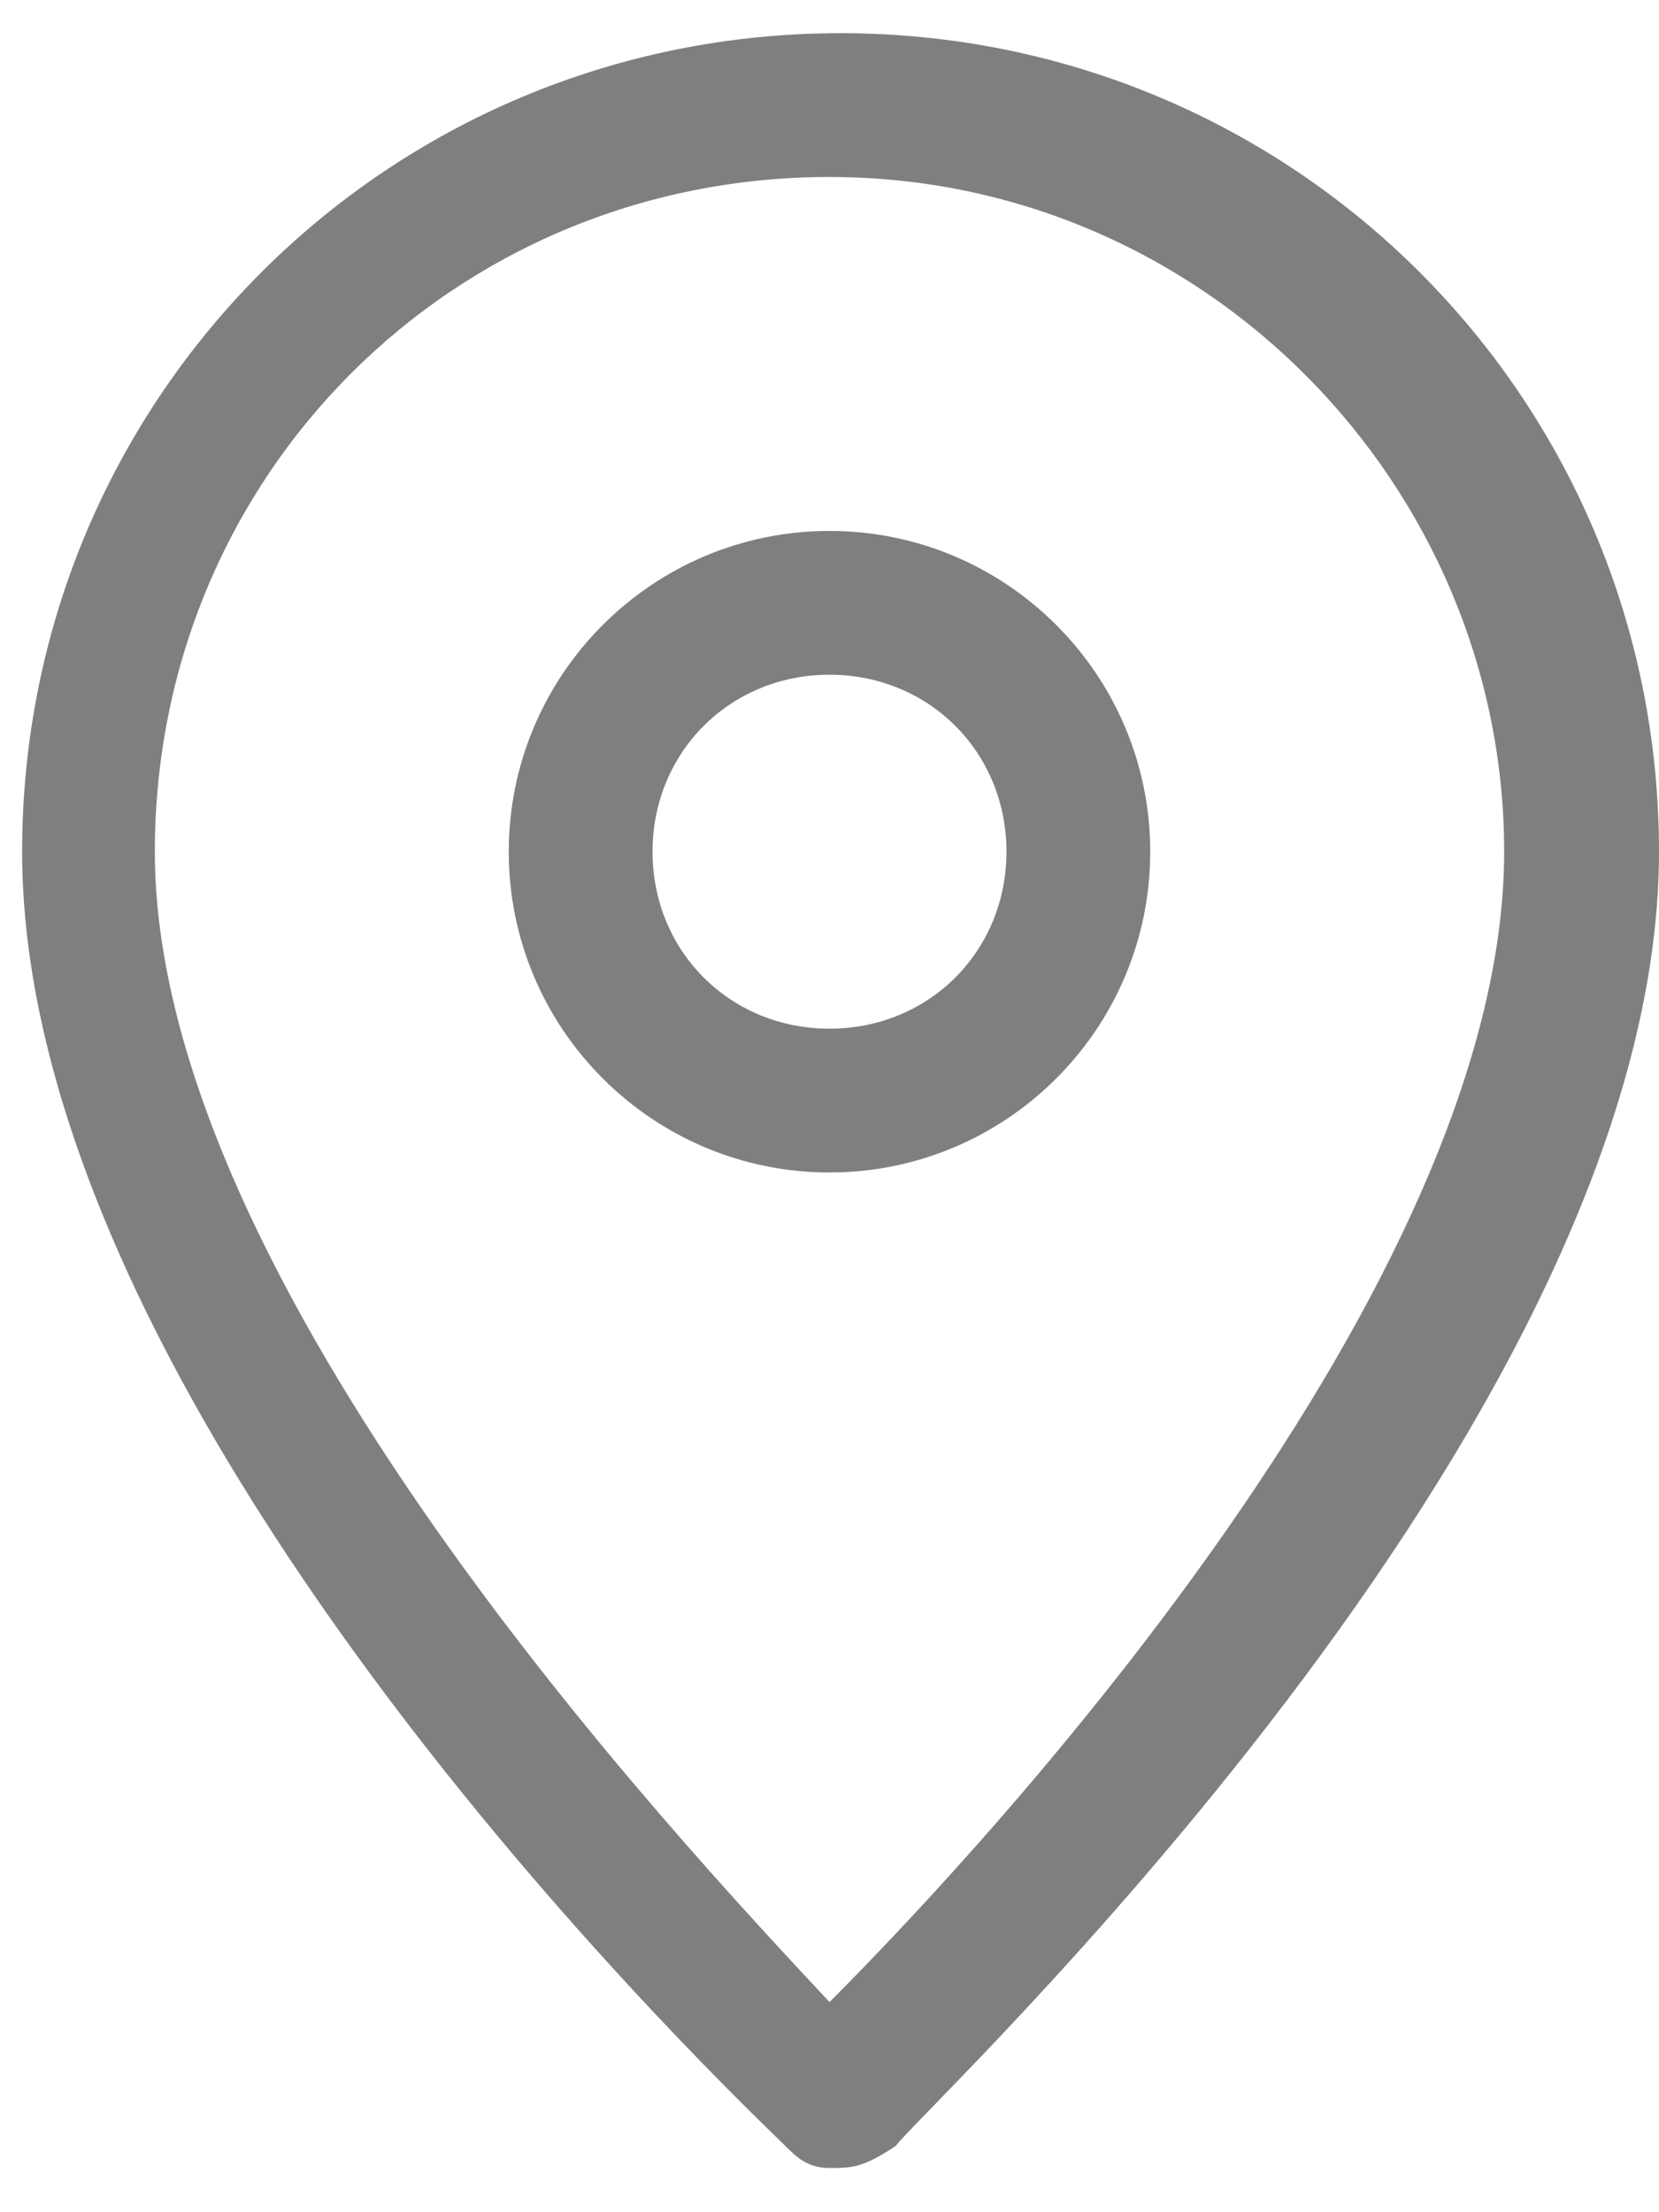
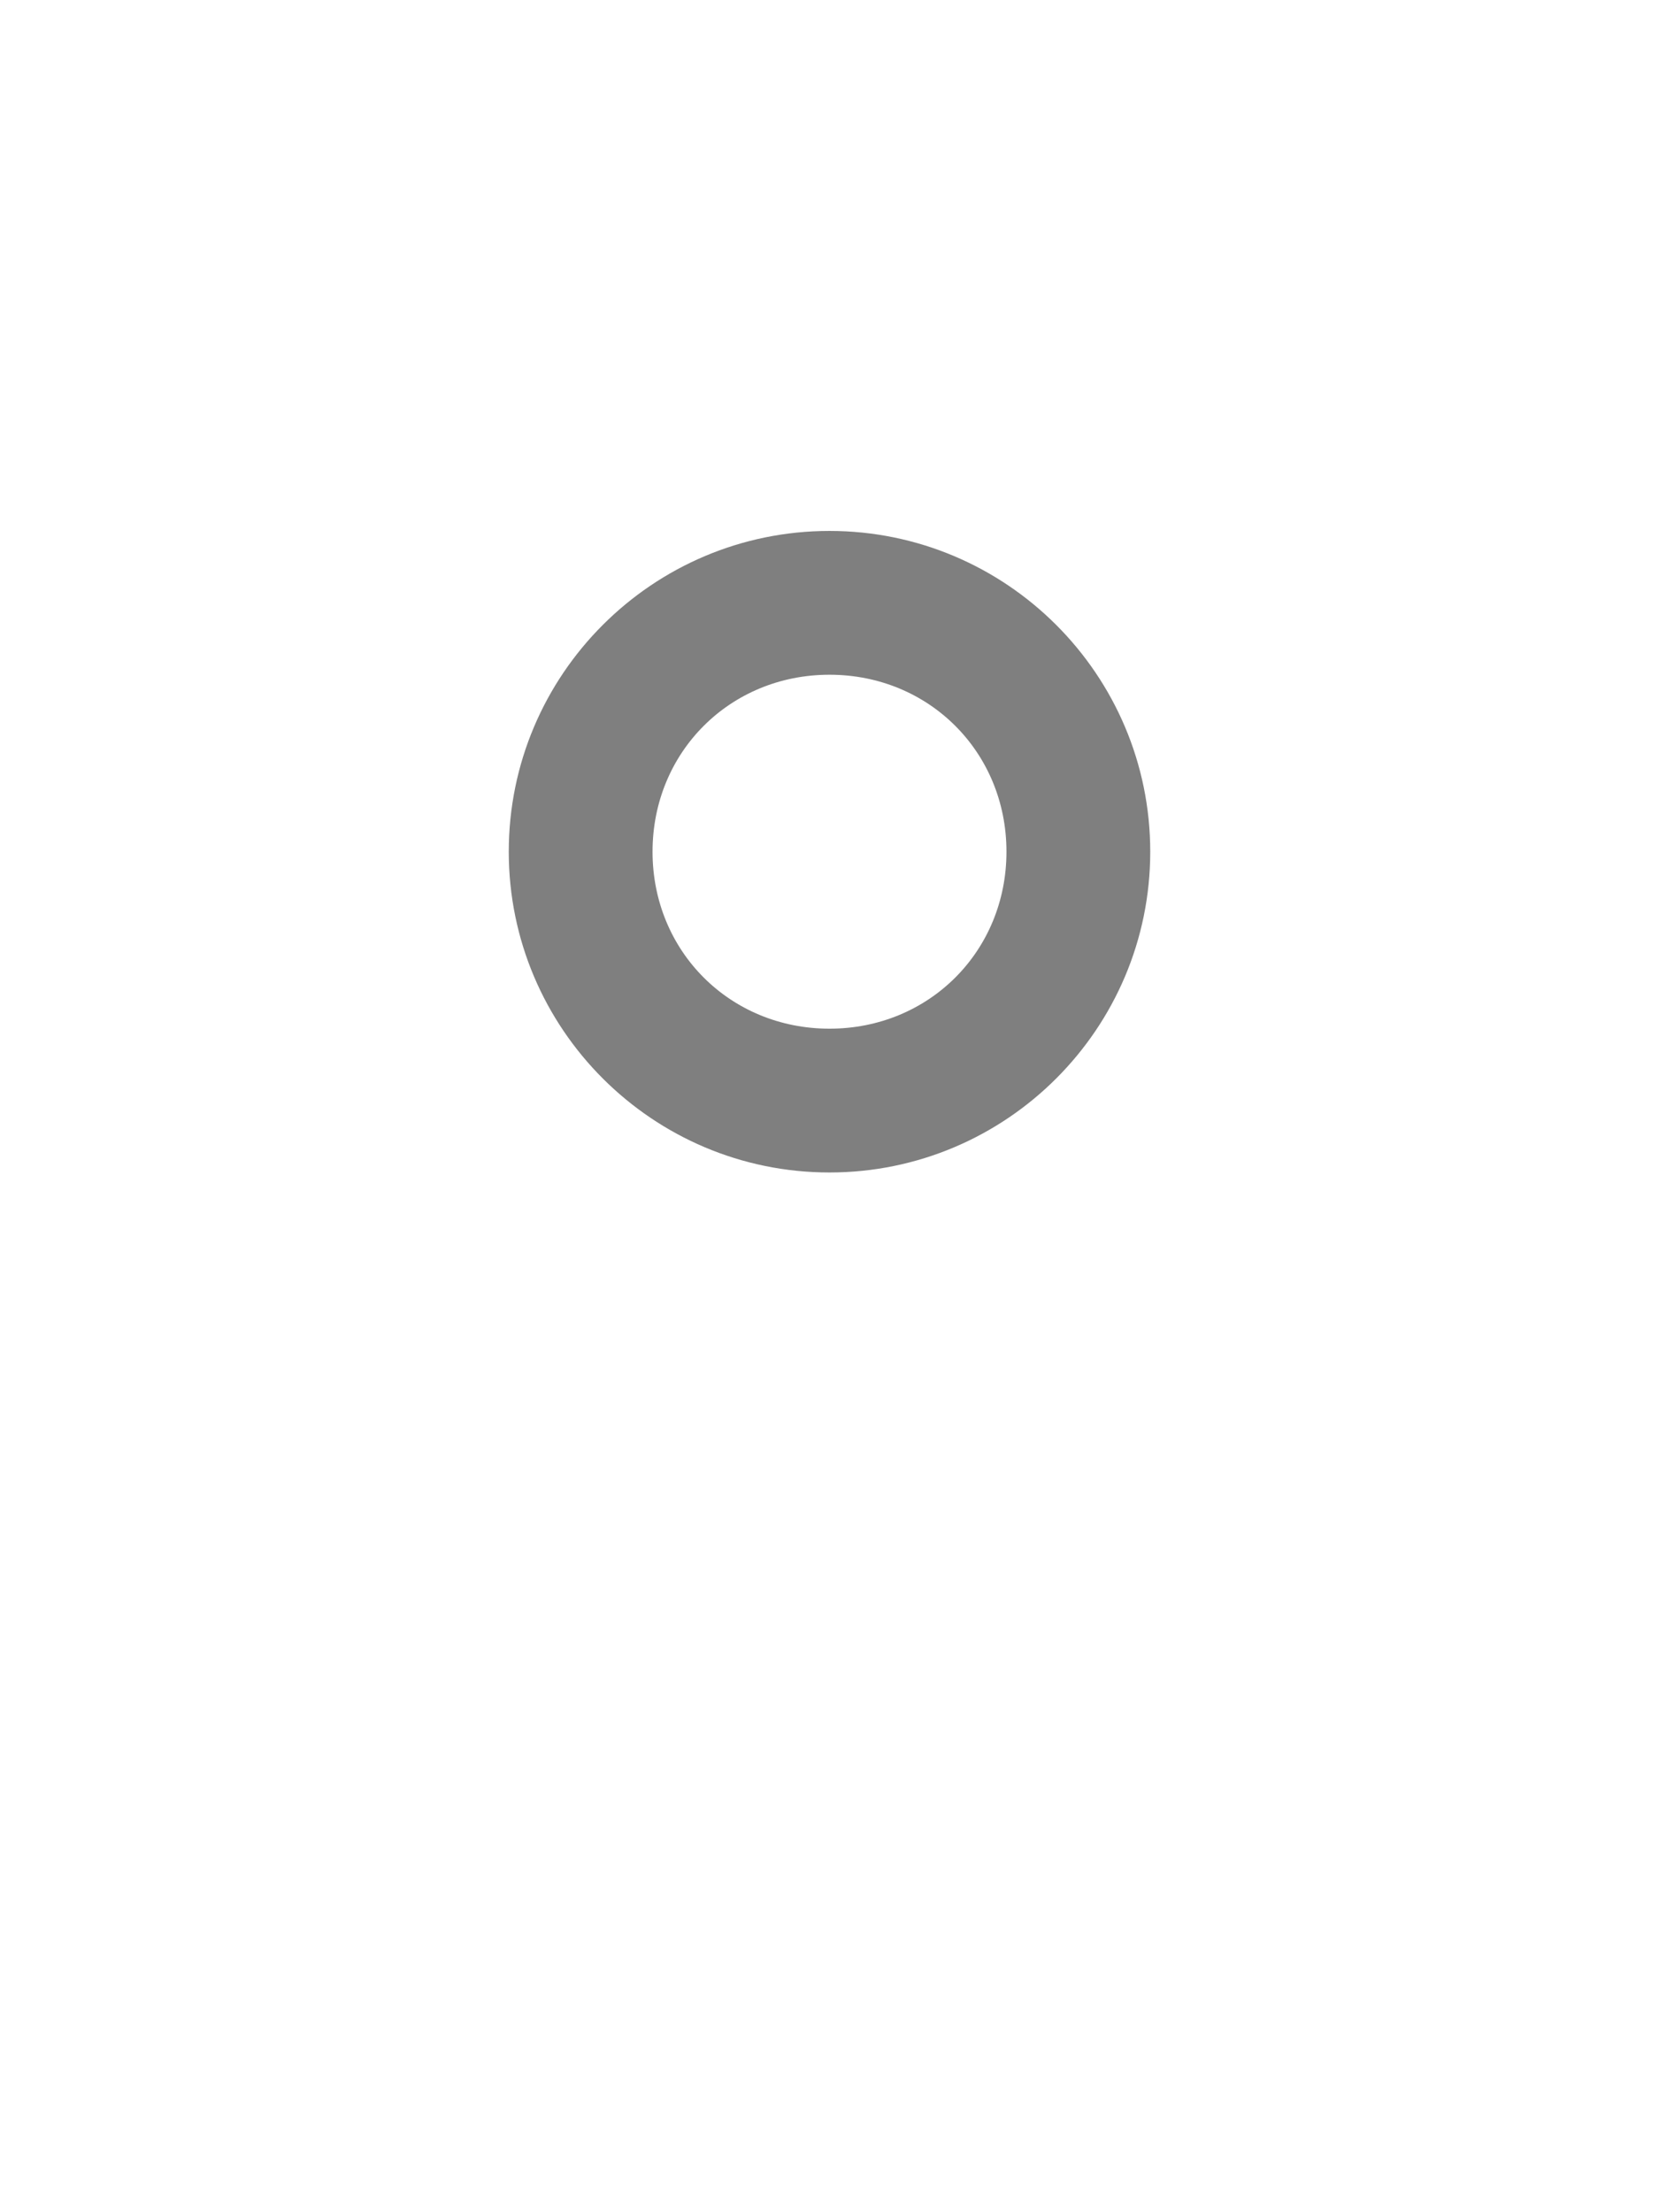
<svg xmlns="http://www.w3.org/2000/svg" version="1.1" id="レイヤー_1" x="0px" y="0px" width="15px" height="20px" viewBox="0 0 15 20" style="enable-background:new 0 0 15 20;" xml:space="preserve">
  <style type="text/css">
	.st0{opacity:0.5;}
</style>
  <g class="st0">
    <g>
-       <path d="M7.5,19.6c-0.2,0-0.3-0.1-0.4-0.2c-0.3-0.3-6.9-6.5-6.9-11.7c0-4.1,3.3-7.4,7.4-7.4s7.4,3.3,7.4,7.4    c0,5.2-6.7,11.4-6.9,11.7C7.8,19.6,7.7,19.6,7.5,19.6z M7.5,1.6c-3.4,0-6.1,2.7-6.1,6.1c0,3.9,4.7,8.9,6.1,10.4    c1.5-1.5,6.1-6.5,6.1-10.4C13.6,4.4,10.9,1.6,7.5,1.6z" />
-     </g>
+       </g>
    <g>
      <path d="M7.5,10.6c-1.6,0-2.9-1.3-2.9-2.9s1.3-2.9,2.9-2.9c1.6,0,2.9,1.3,2.9,2.9S9.1,10.6,7.5,10.6z M7.5,6.1    c-0.9,0-1.6,0.7-1.6,1.6s0.7,1.6,1.6,1.6s1.6-0.7,1.6-1.6S8.4,6.1,7.5,6.1z" />
    </g>
  </g>
</svg>